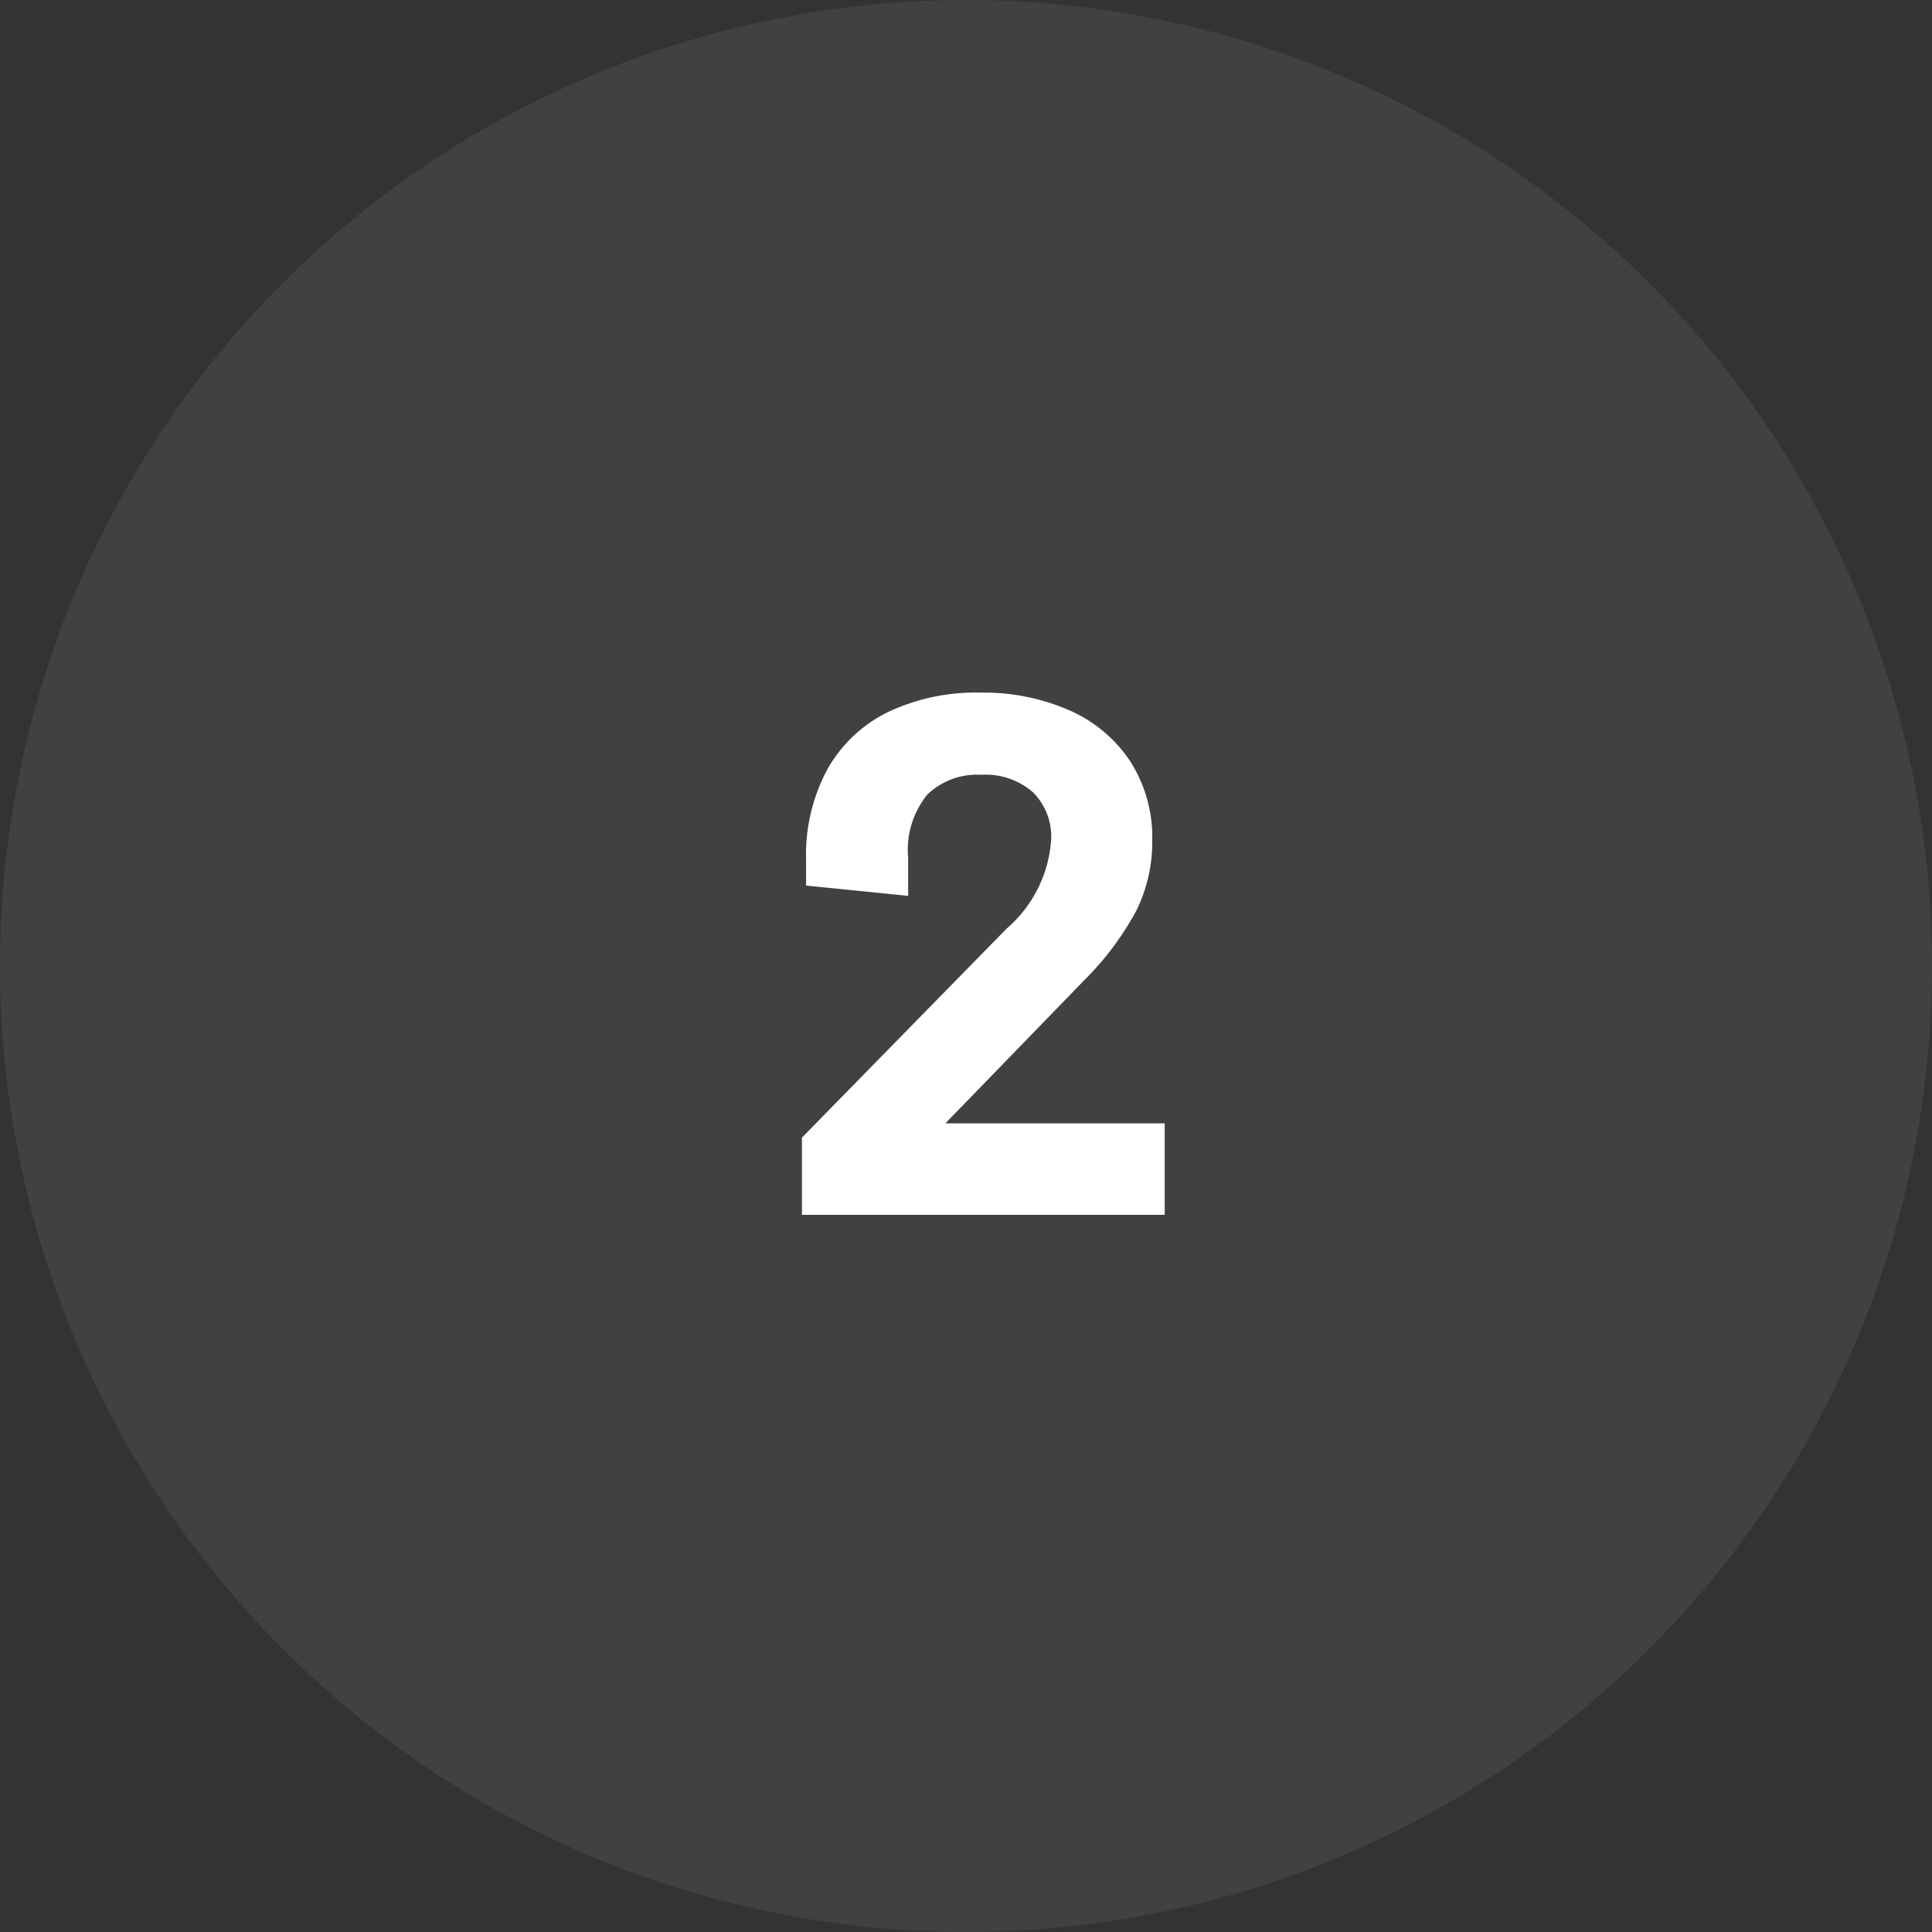
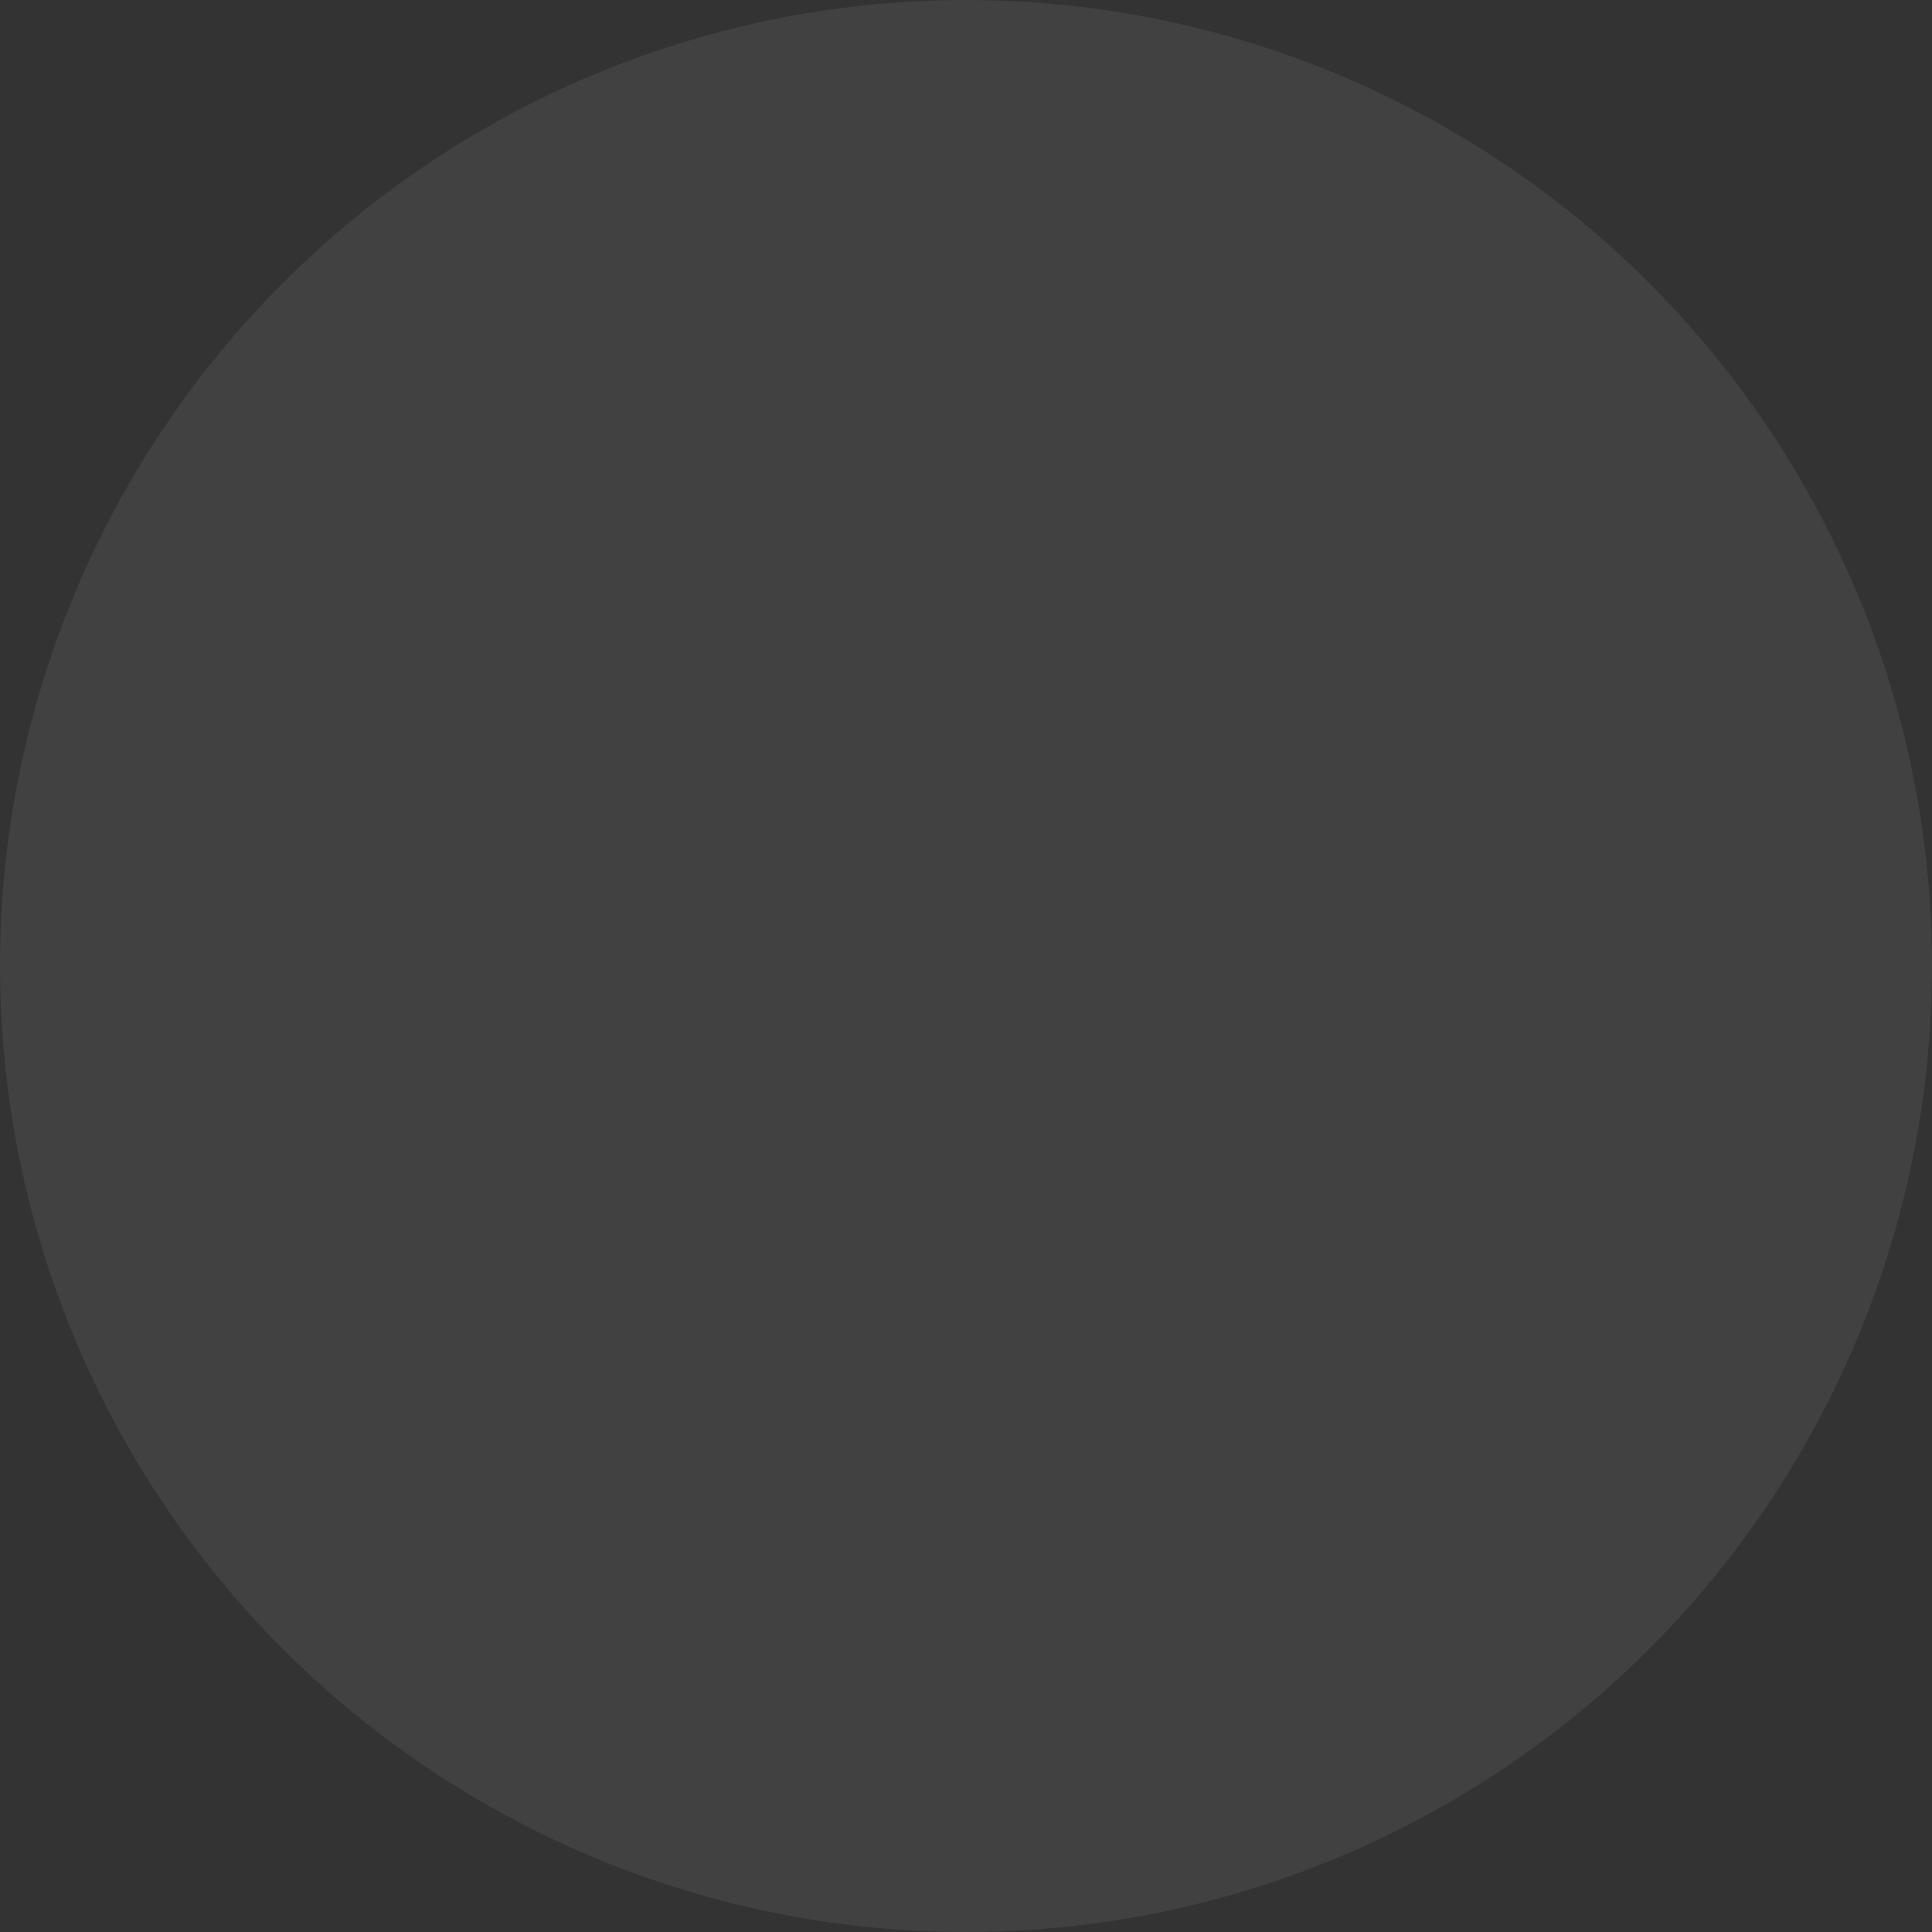
<svg xmlns="http://www.w3.org/2000/svg" width="53" height="53" viewBox="0 0 53 53">
  <rect x="0" y="0" width="53" height="53" fill="#333333" stroke="none" />
  <g id="Group_28645" data-name="Group 28645" transform="translate(-37 -102.095)">
    <circle id="Ellipse_2387" data-name="Ellipse 2387" cx="26.5" cy="26.5" r="26.5" transform="translate(37 102.095)" fill="#fff" opacity="0.068" />
-     <path id="Path_31073" data-name="Path 31073" d="M10.928-2.51V0H.977V-2.119L6.592-7.852a3.534,3.534,0,0,0,1.221-2.432,1.72,1.72,0,0,0-.5-1.309,1.98,1.98,0,0,0-1.421-.479,1.976,1.976,0,0,0-1.47.537,2.4,2.4,0,0,0-.532,1.738V-8.75l-2.8-.283v-.7a4.939,4.939,0,0,1,.591-2.5A3.843,3.843,0,0,1,3.34-13.794a5.635,5.635,0,0,1,2.529-.532,5.855,5.855,0,0,1,2.437.483,3.857,3.857,0,0,1,1.675,1.4,3.865,3.865,0,0,1,.605,2.178,4.224,4.224,0,0,1-.444,1.934A8.082,8.082,0,0,1,8.73-6.445L4.912-2.51Z" transform="translate(58.023 135.421)" fill="#fff" />
  </g>
</svg>